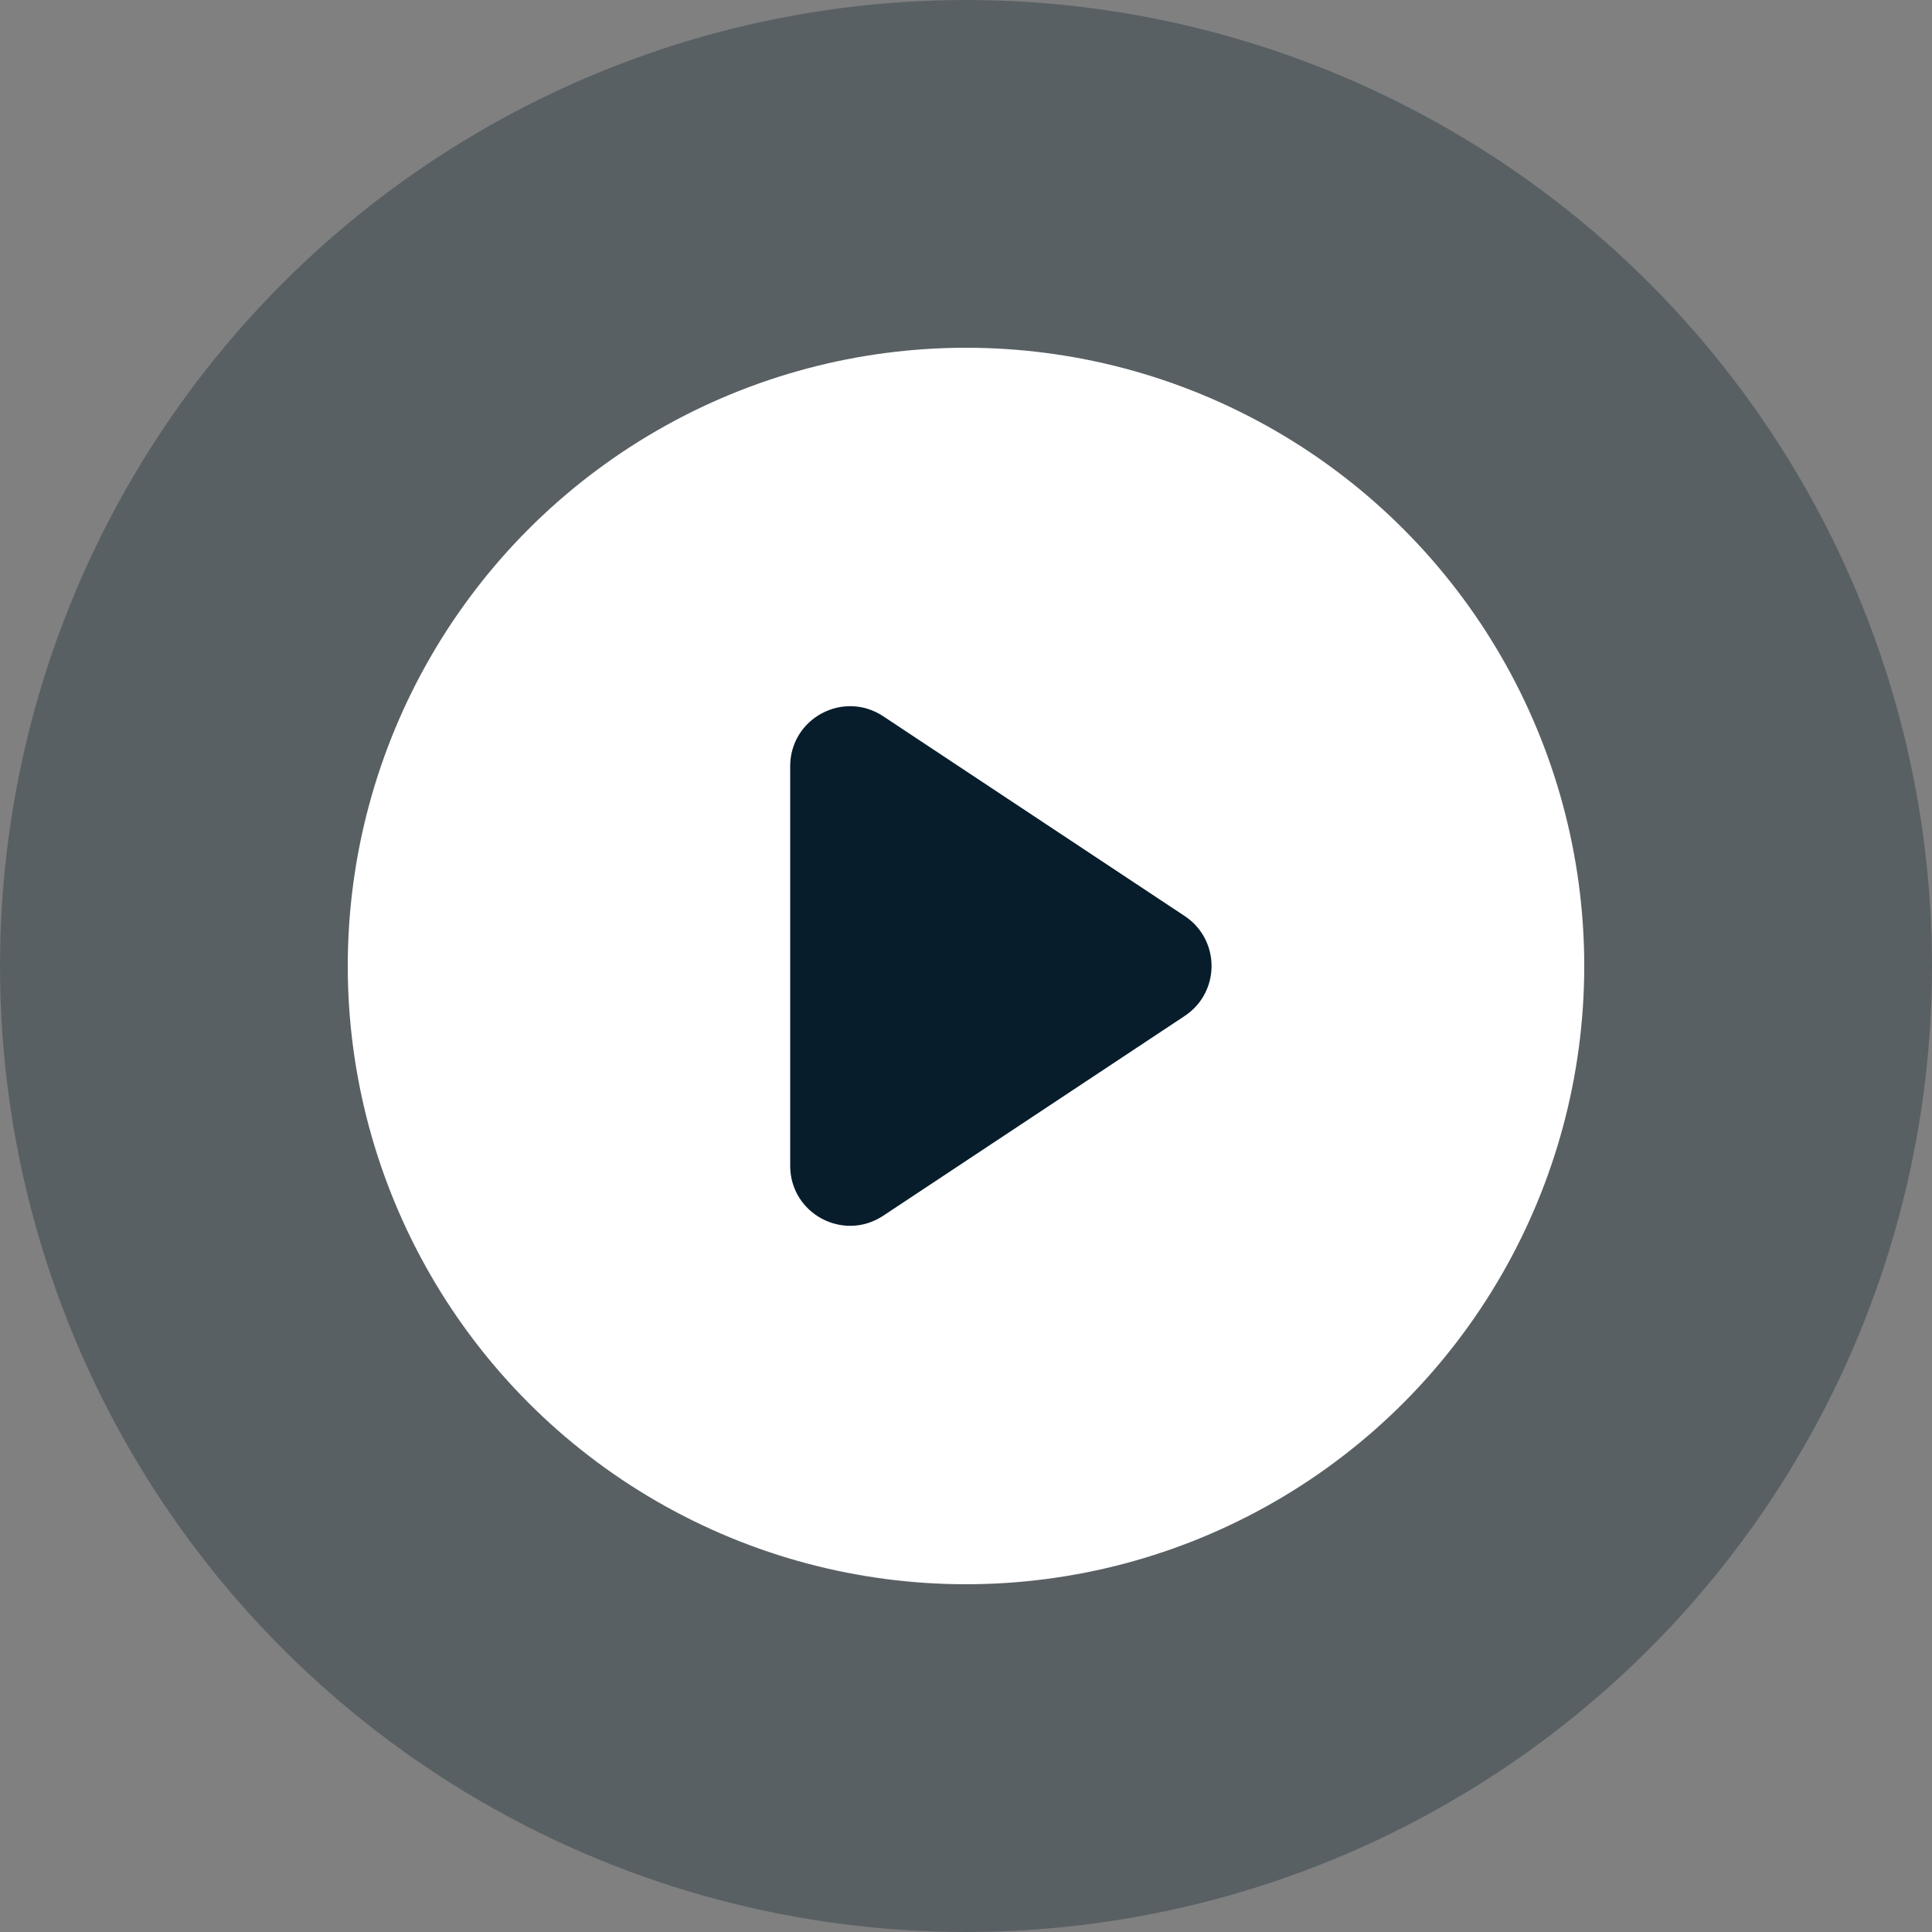
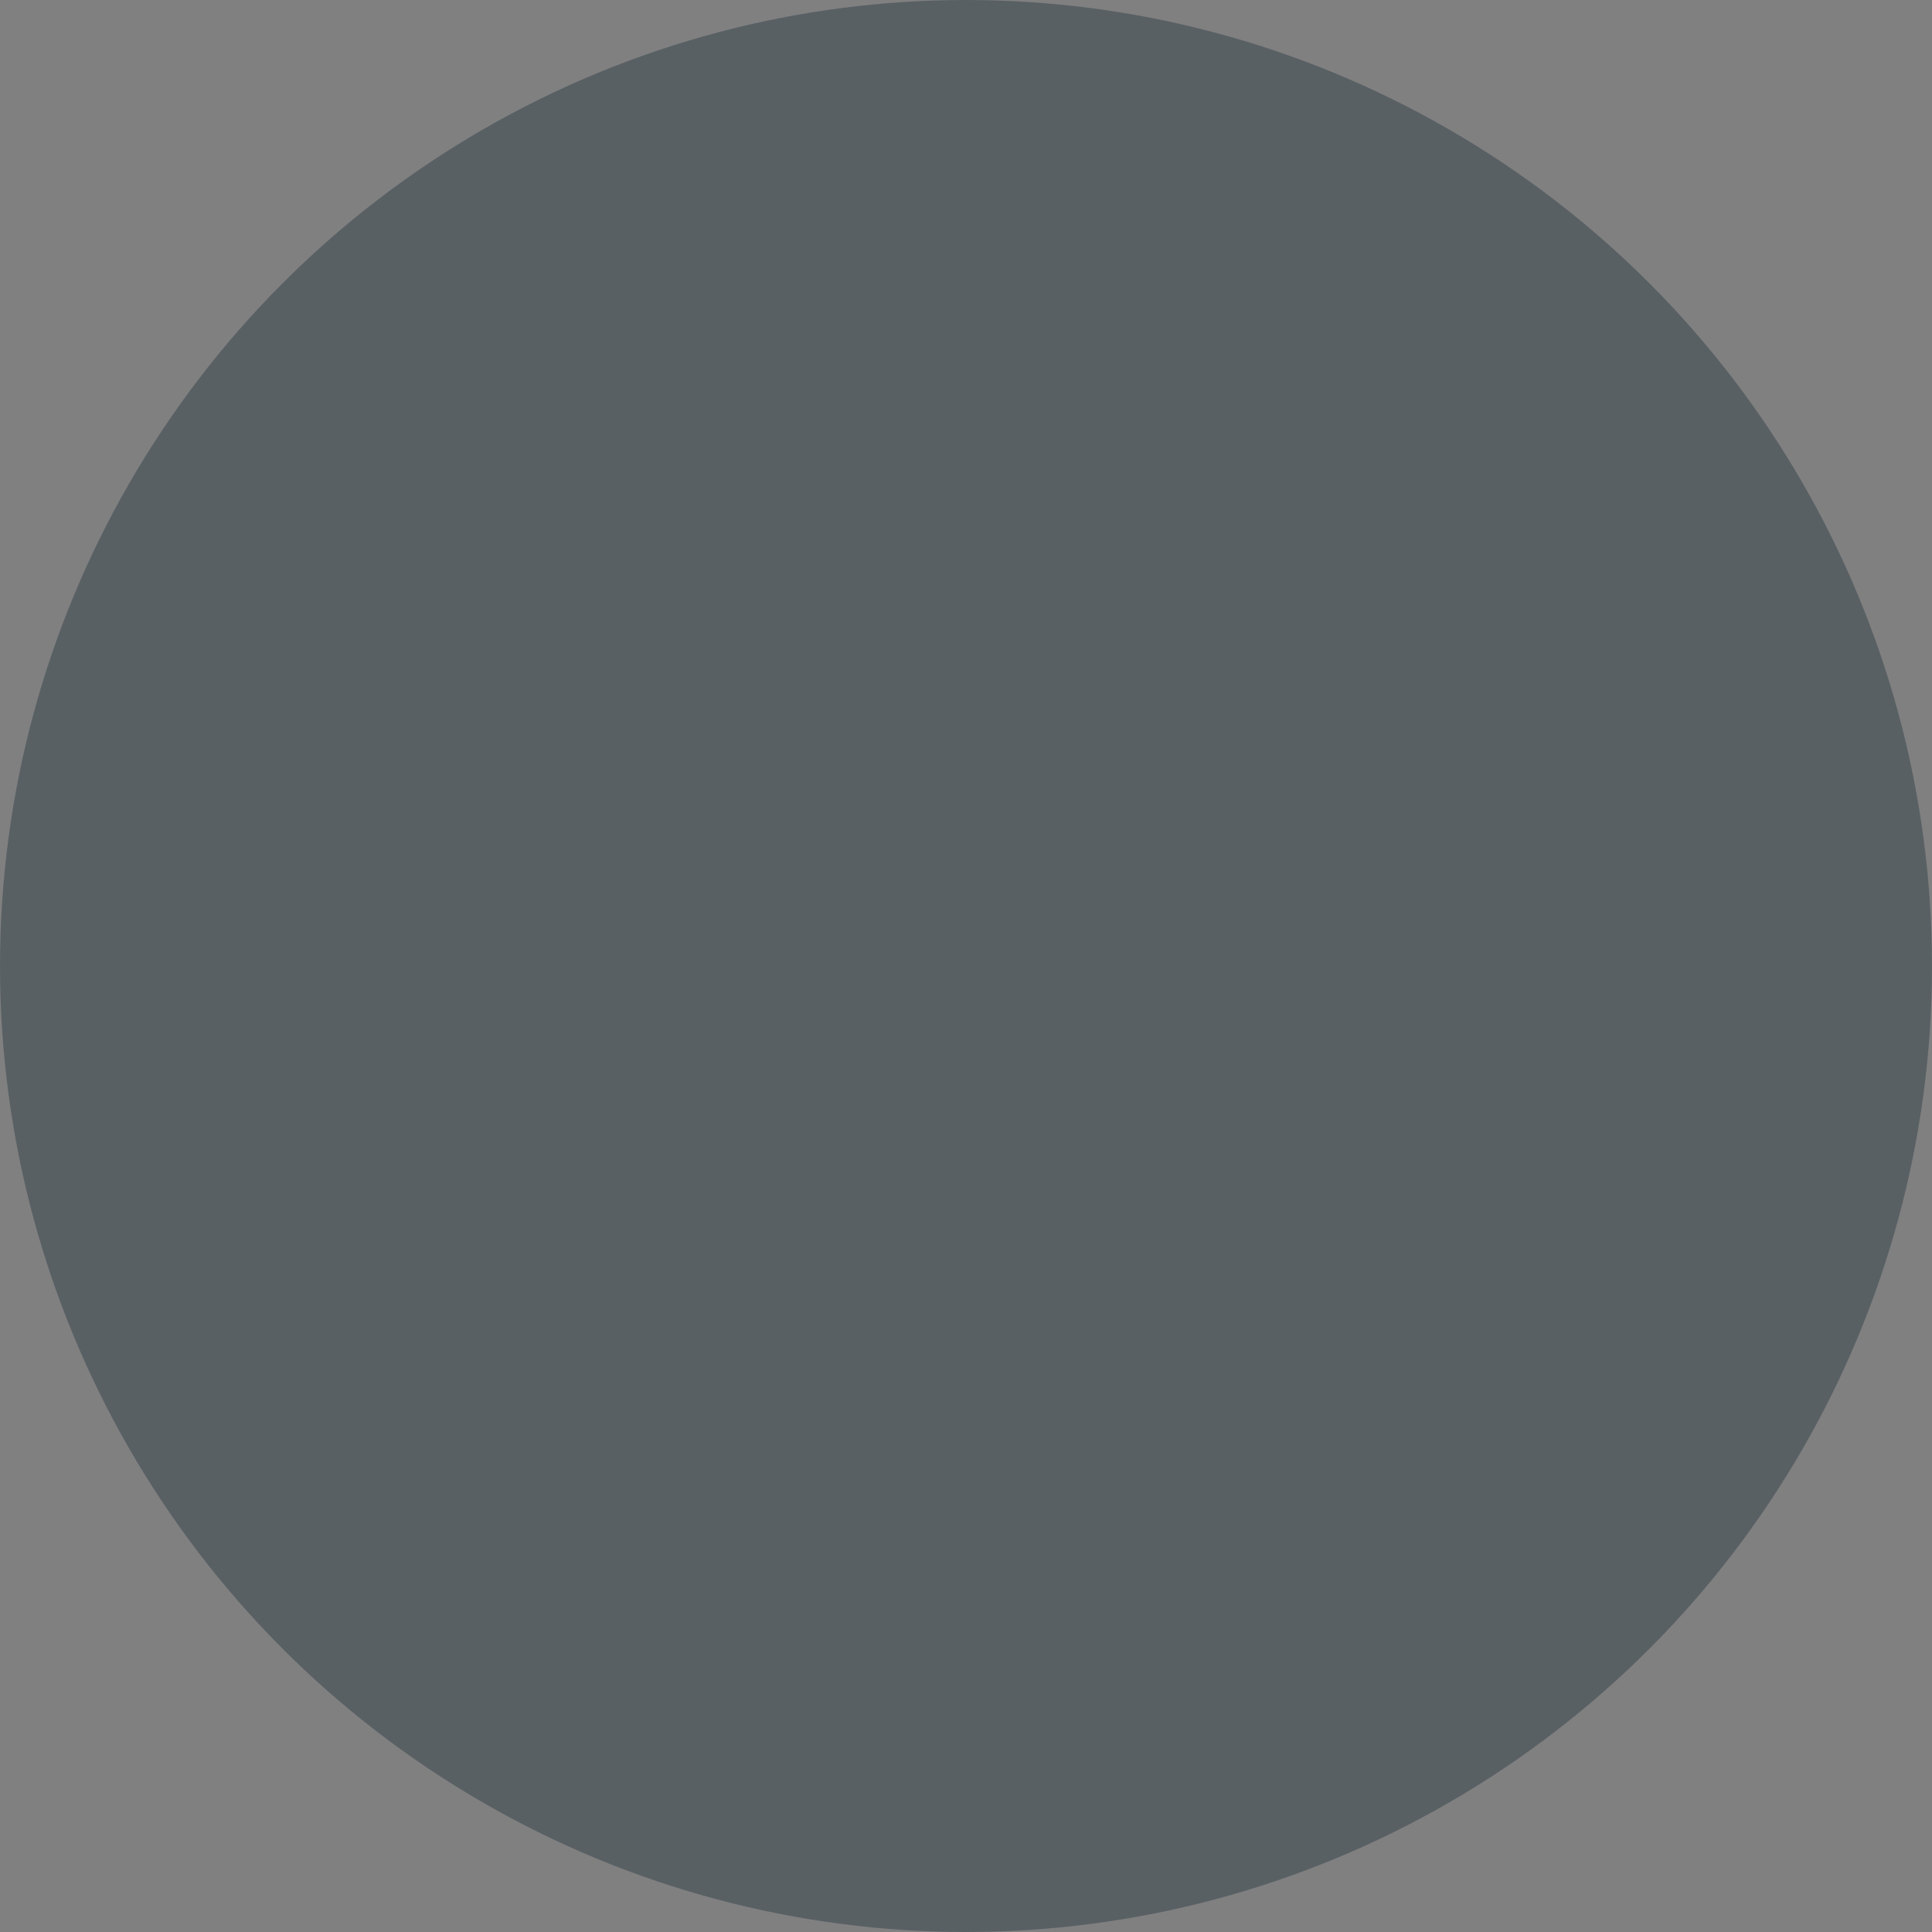
<svg xmlns="http://www.w3.org/2000/svg" width="100" height="100" fill="none">
  <rect width="100%" height="100%" fill="#808080" stroke="none" />
  <circle opacity=".32" cx="50" cy="50" r="50" fill="#071D2B" />
-   <circle cx="50" cy="50" fill="#fff" r="32" />
-   <path d="M41.5 39.656c0-1.994 2.22-3.185 3.881-2.084l15.61 10.344c1.492.989 1.492 3.18 0 4.168l-15.61 10.344c-1.662 1.102-3.881-.09-3.881-2.084V39.656z" fill="#071D2B" stroke="#071D2B" stroke-width="1.2" stroke-linecap="round" stroke-linejoin="round" />
</svg>